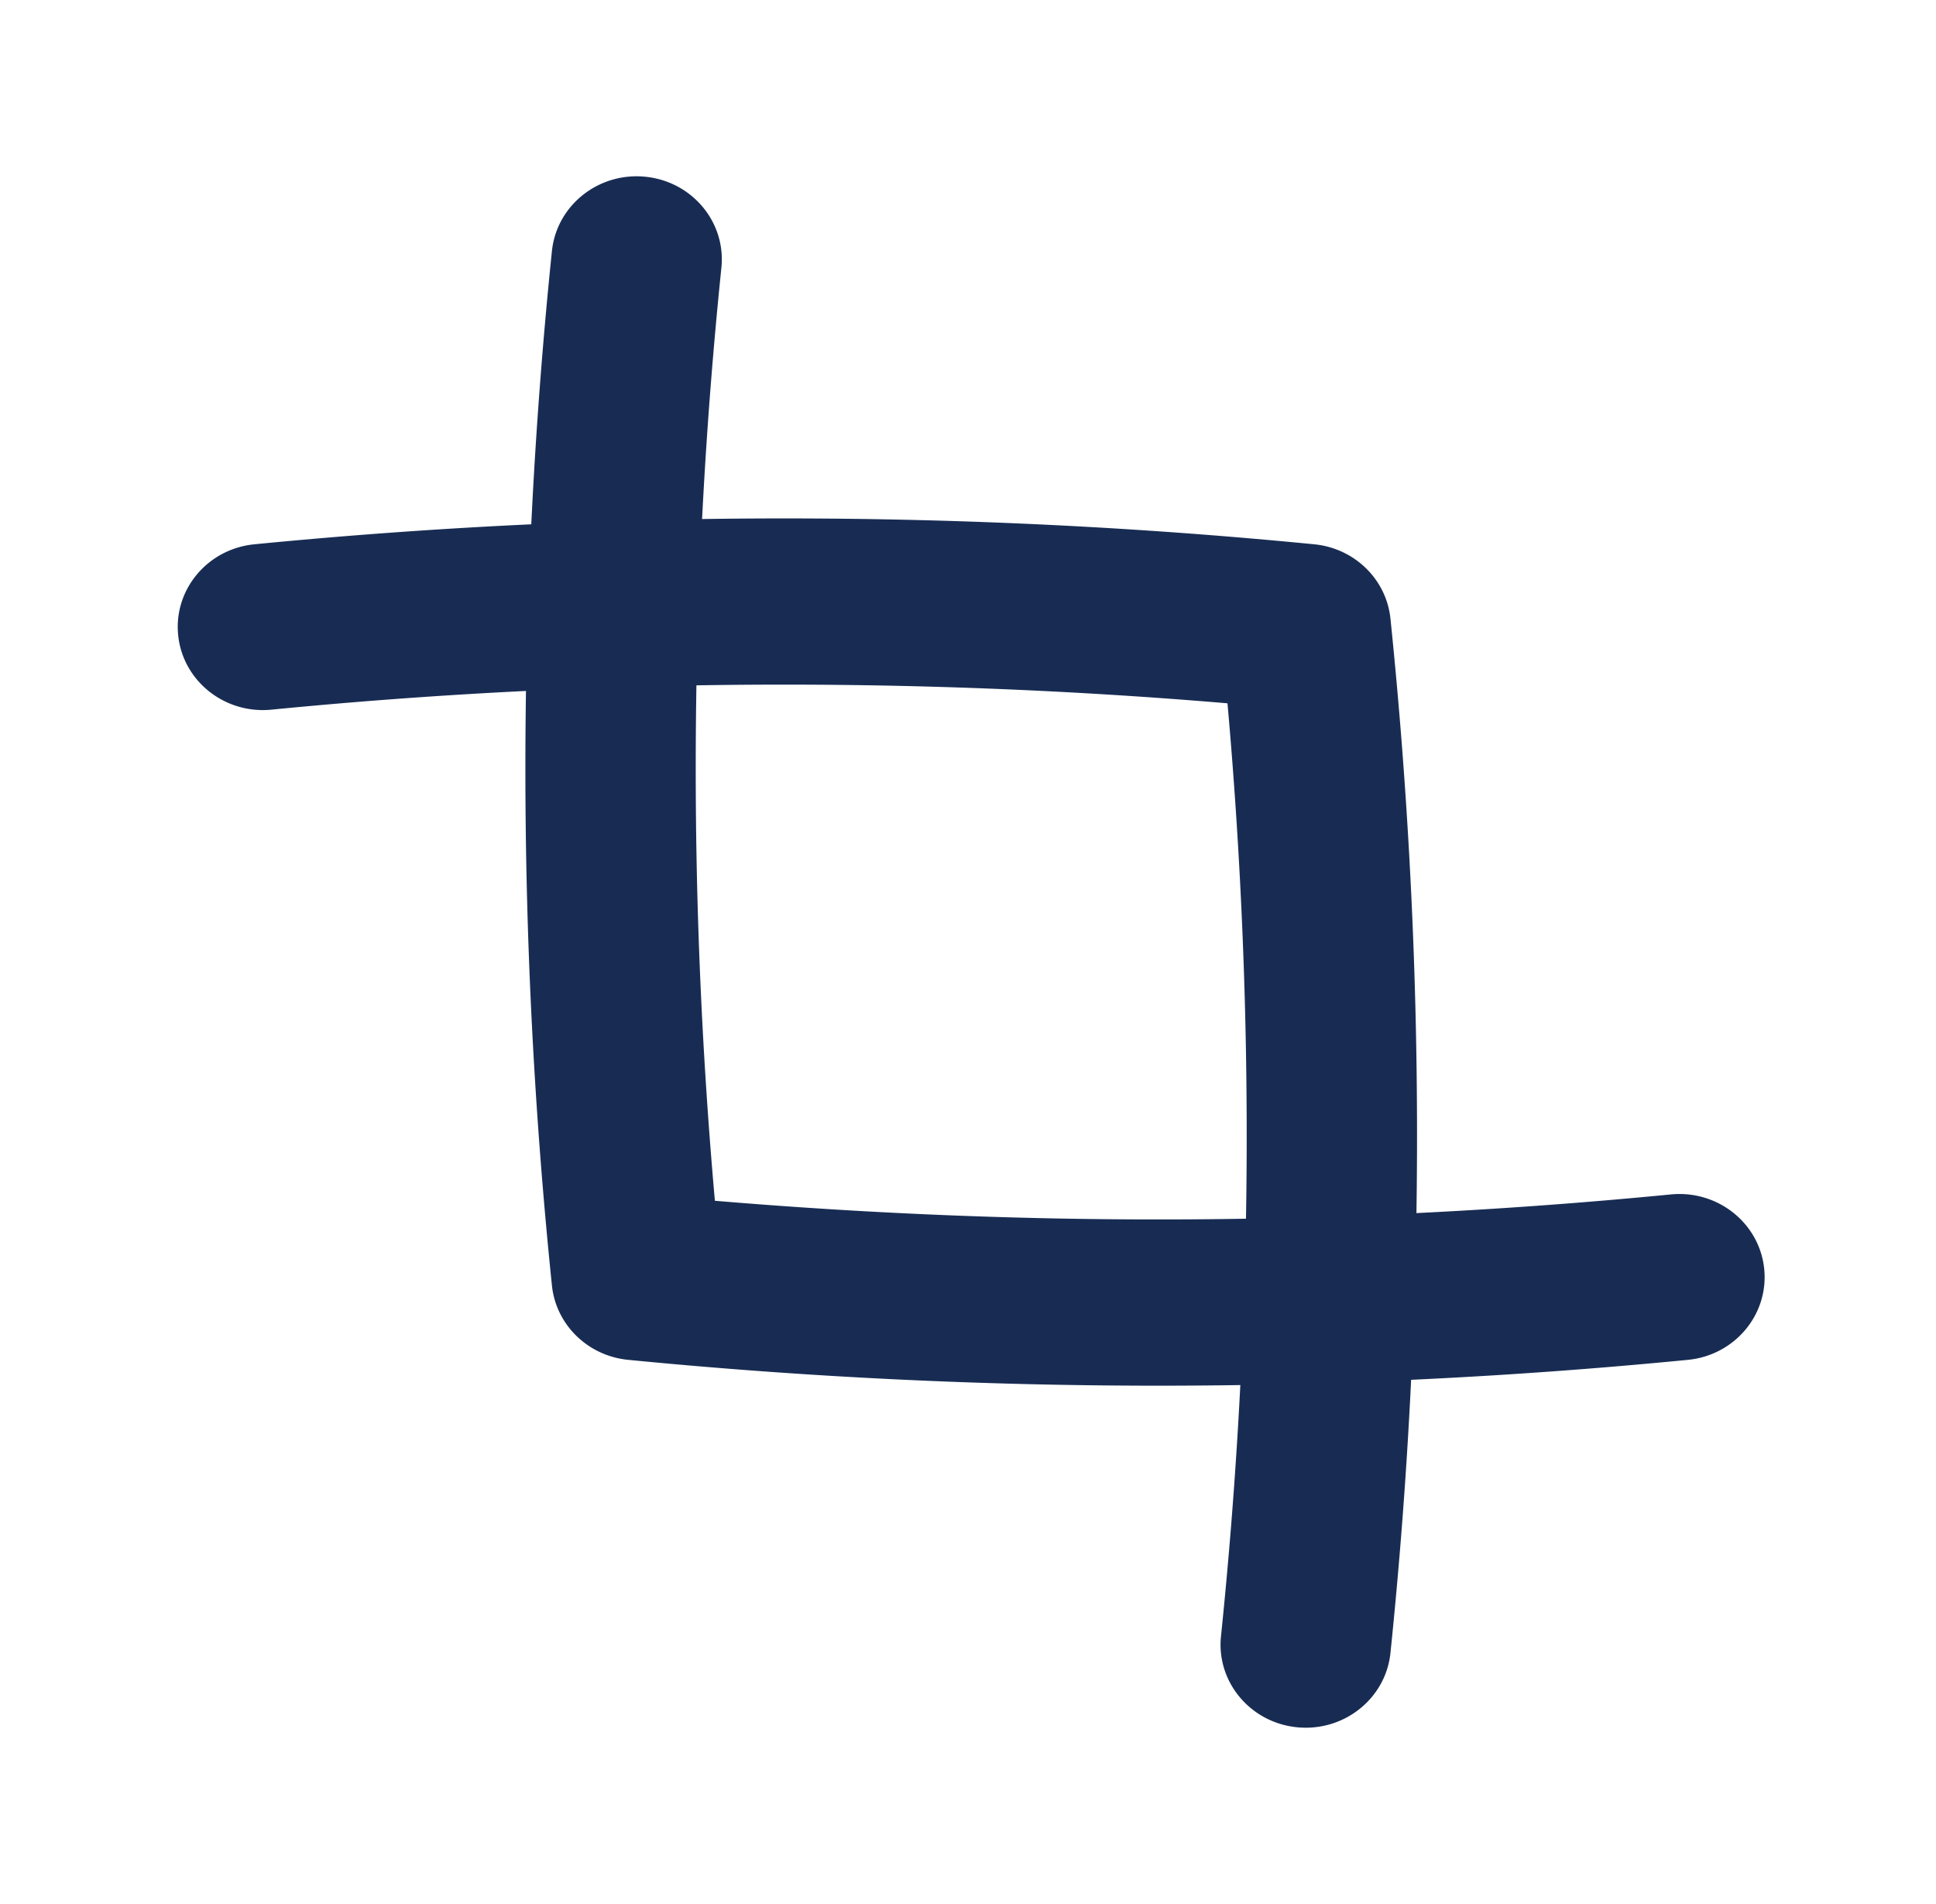
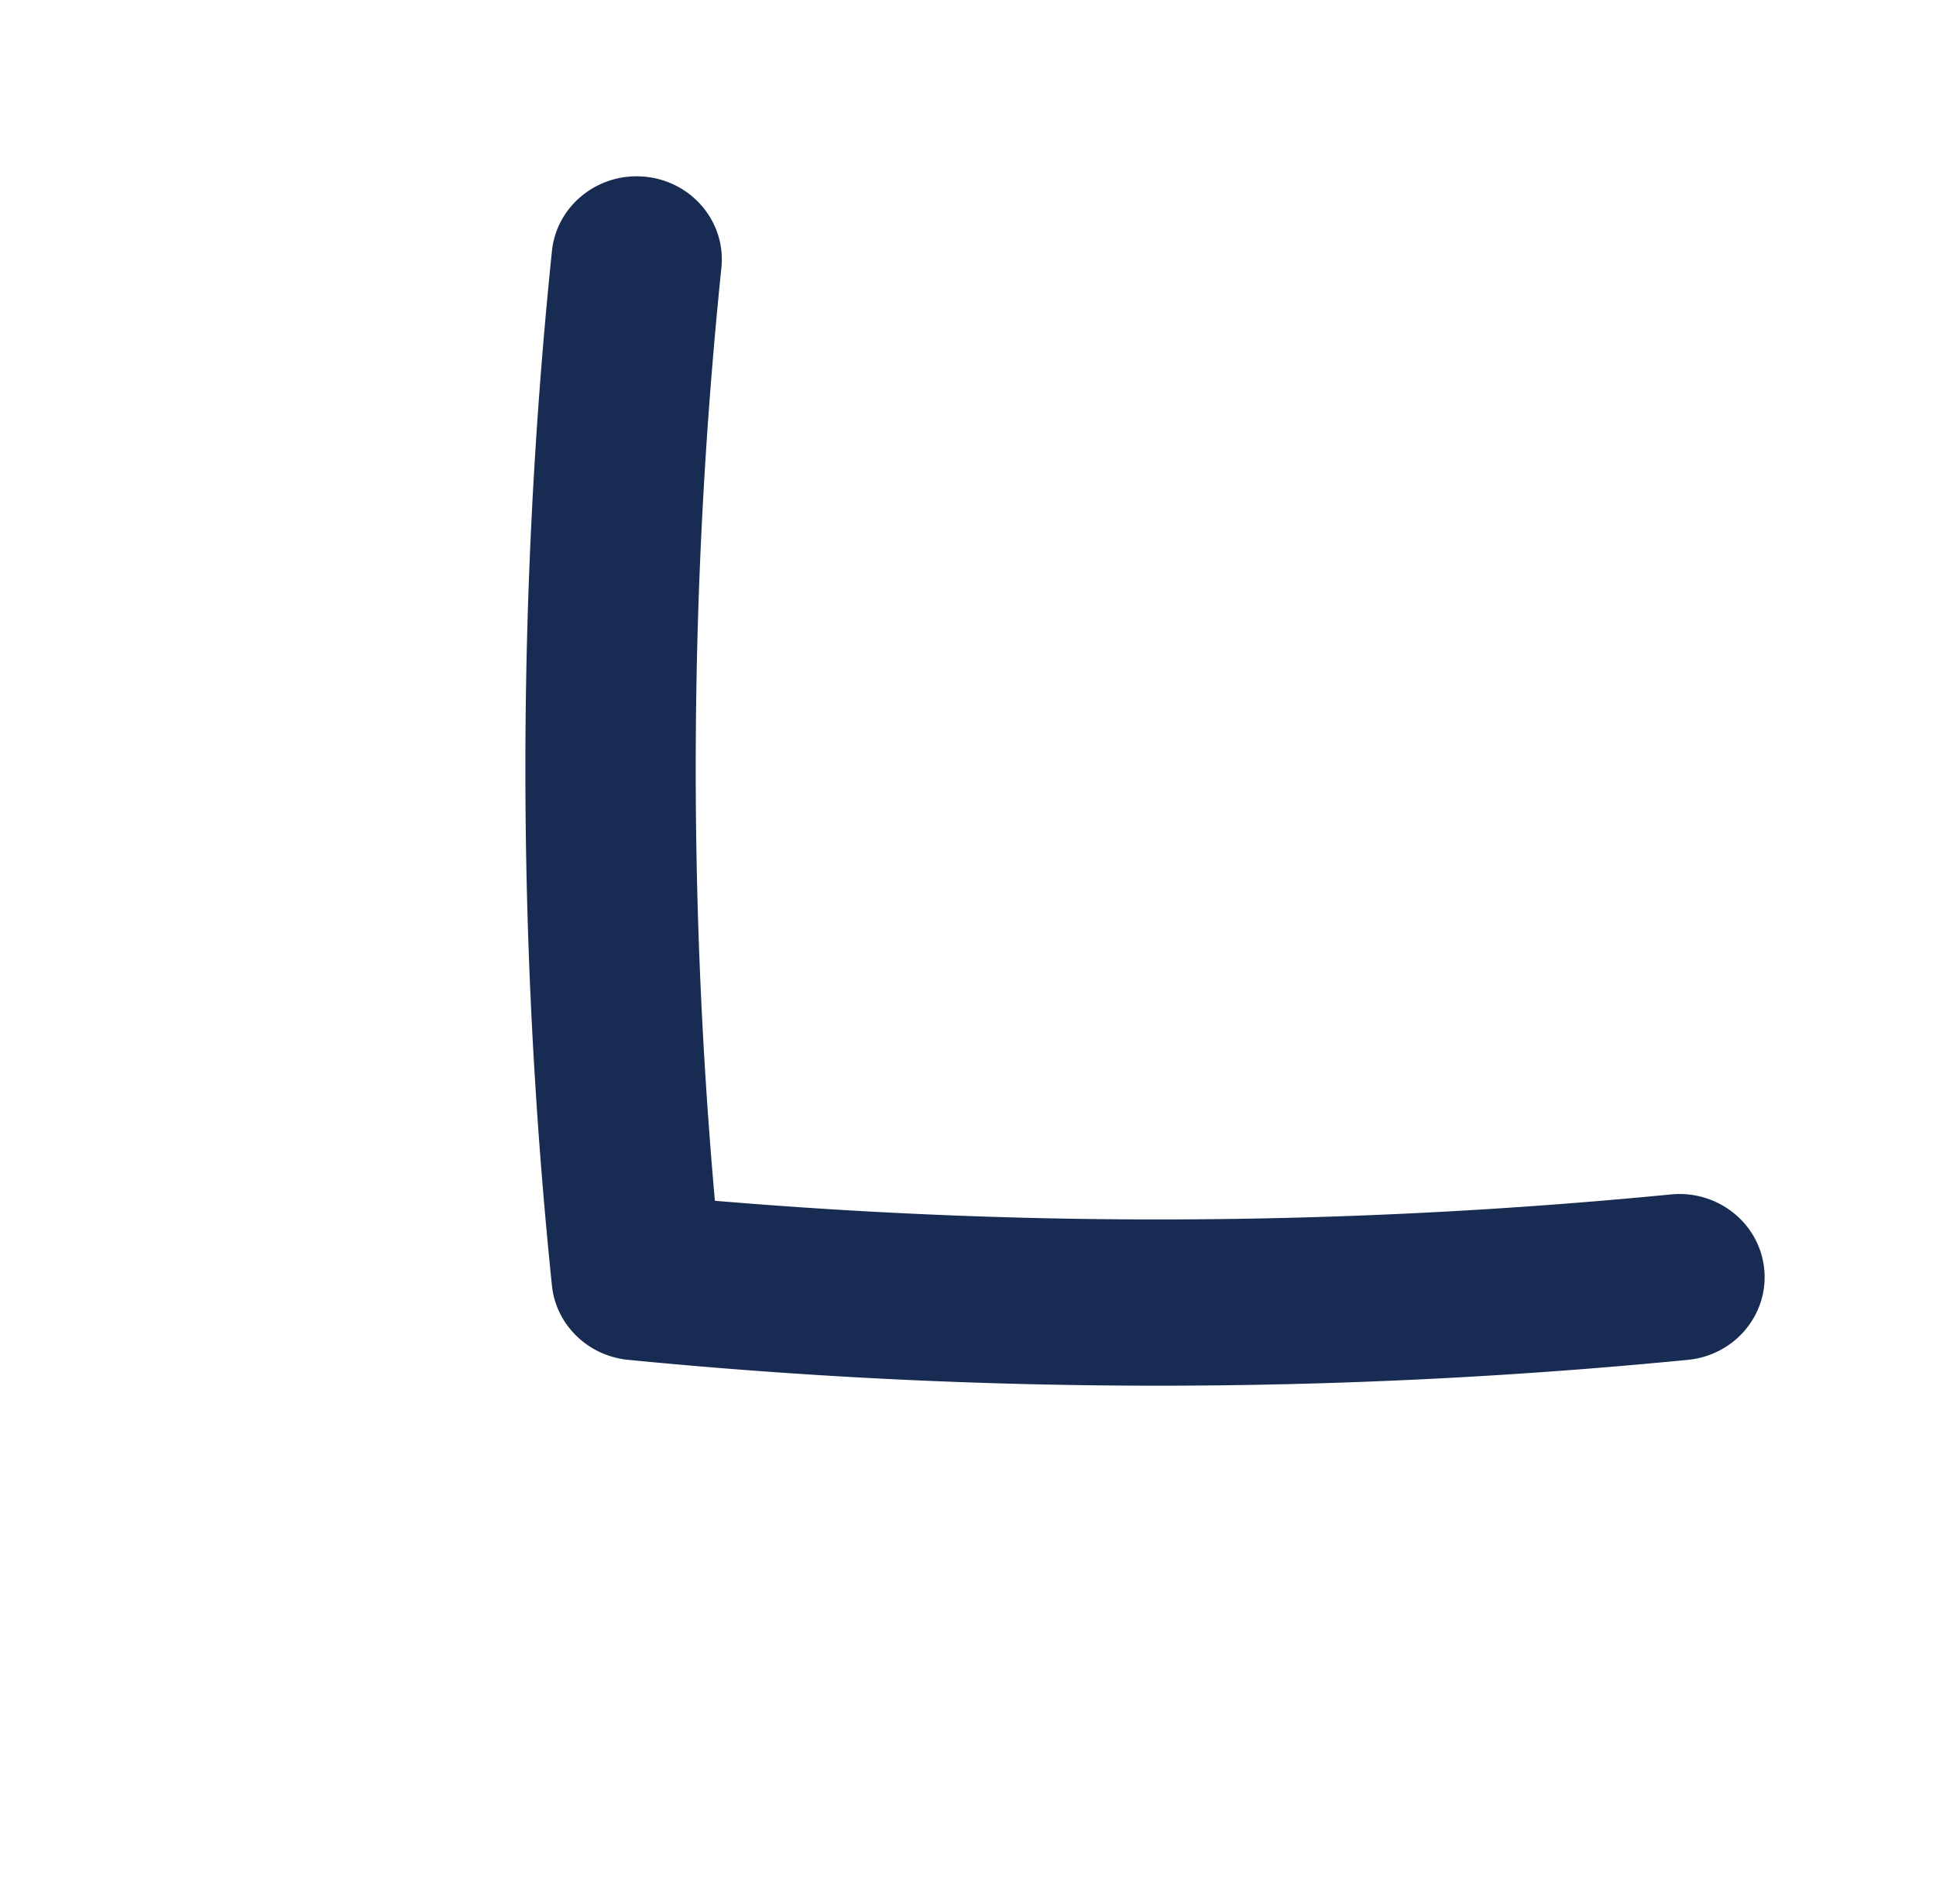
<svg xmlns="http://www.w3.org/2000/svg" fill="none" viewBox="0 0 61 60">
-   <path fill-rule="evenodd" clip-rule="evenodd" d="M38.676 22.163a165.84 165.84 0 00-30.124.2c-1.475.145-2.79-.904-2.938-2.344-.148-1.439.927-2.723 2.402-2.867a171.347 171.347 0 0133.393 0c1.27.124 2.275 1.105 2.402 2.345a159.005 159.005 0 010 32.59c-.148 1.439-1.463 2.488-2.938 2.344-1.474-.144-2.55-1.428-2.402-2.867a153.824 153.824 0 00.205-29.4z" fill="#182C53" />
  <path fill-rule="evenodd" clip-rule="evenodd" d="M20.328 5.569c1.475.144 2.55 1.428 2.402 2.867a154.208 154.208 0 00-.205 29.403c10.049.847 20.076.78 30.125-.2 1.475-.143 2.79.907 2.937 2.346.147 1.44-.929 2.723-2.403 2.867a171.528 171.528 0 01-33.39 0c-1.271-.124-2.277-1.105-2.404-2.345a159.316 159.316 0 010-32.594c.148-1.439 1.463-2.489 2.938-2.344z" fill="#182C53" />
</svg>